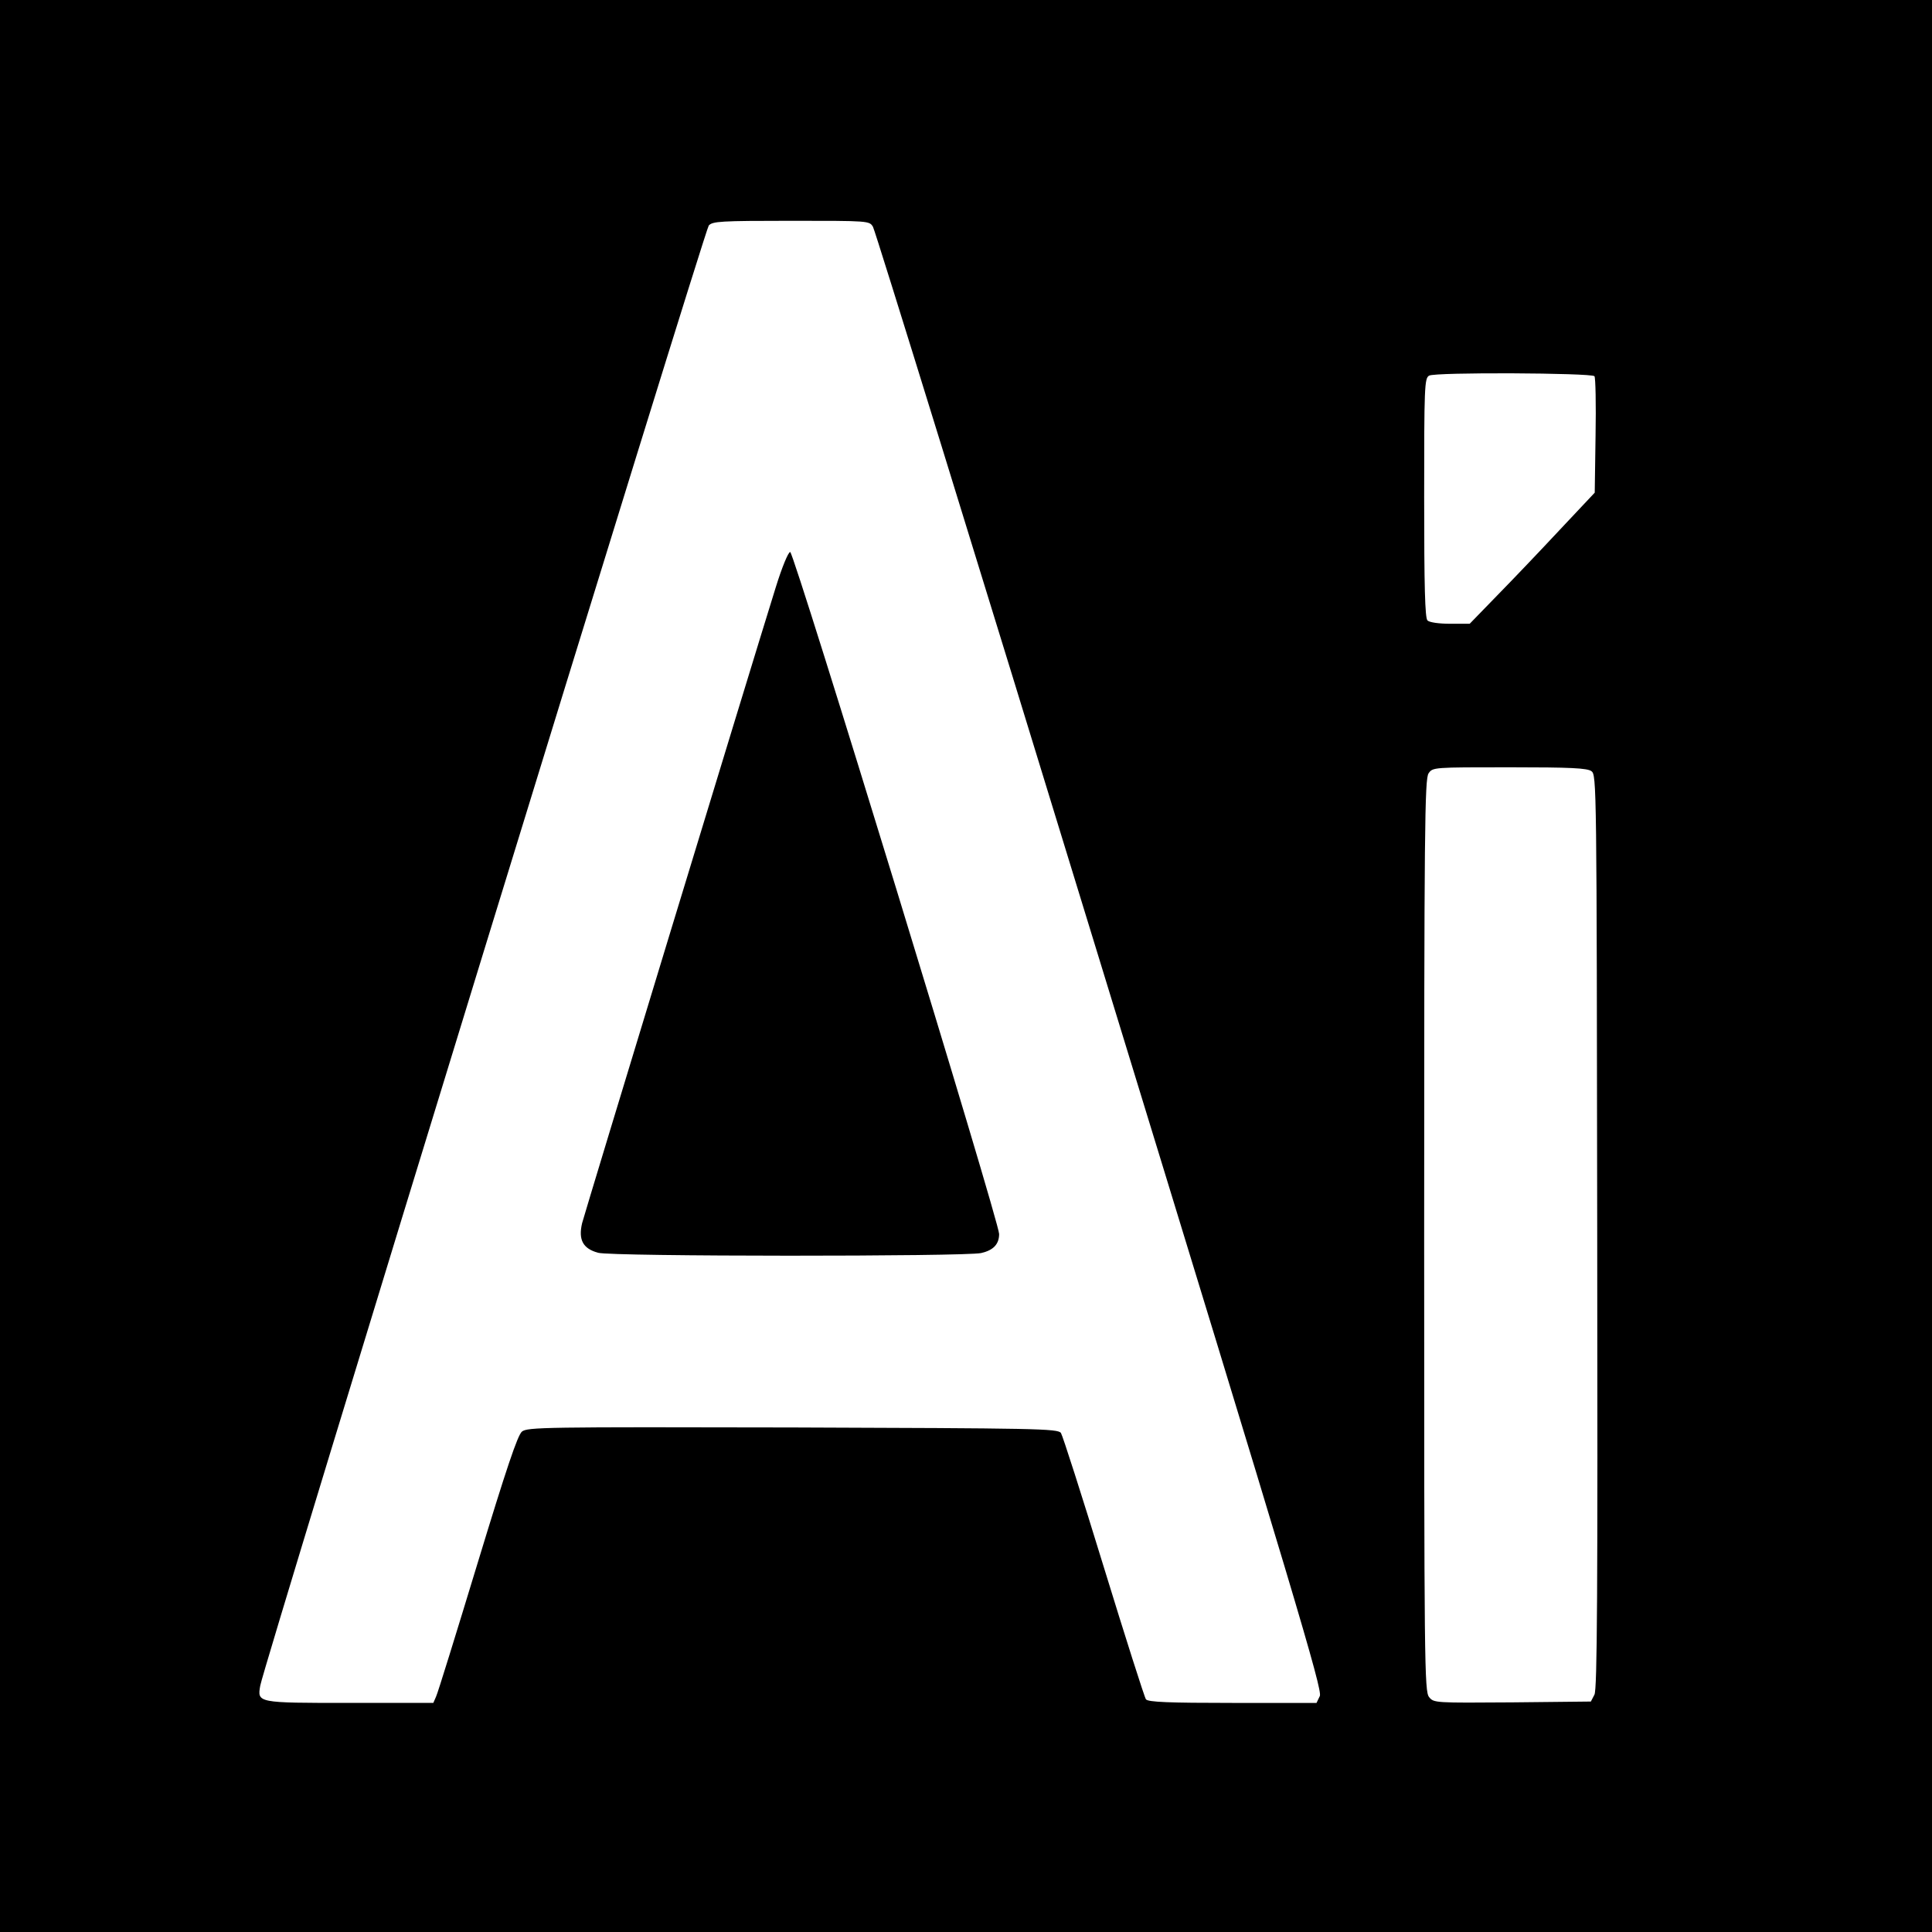
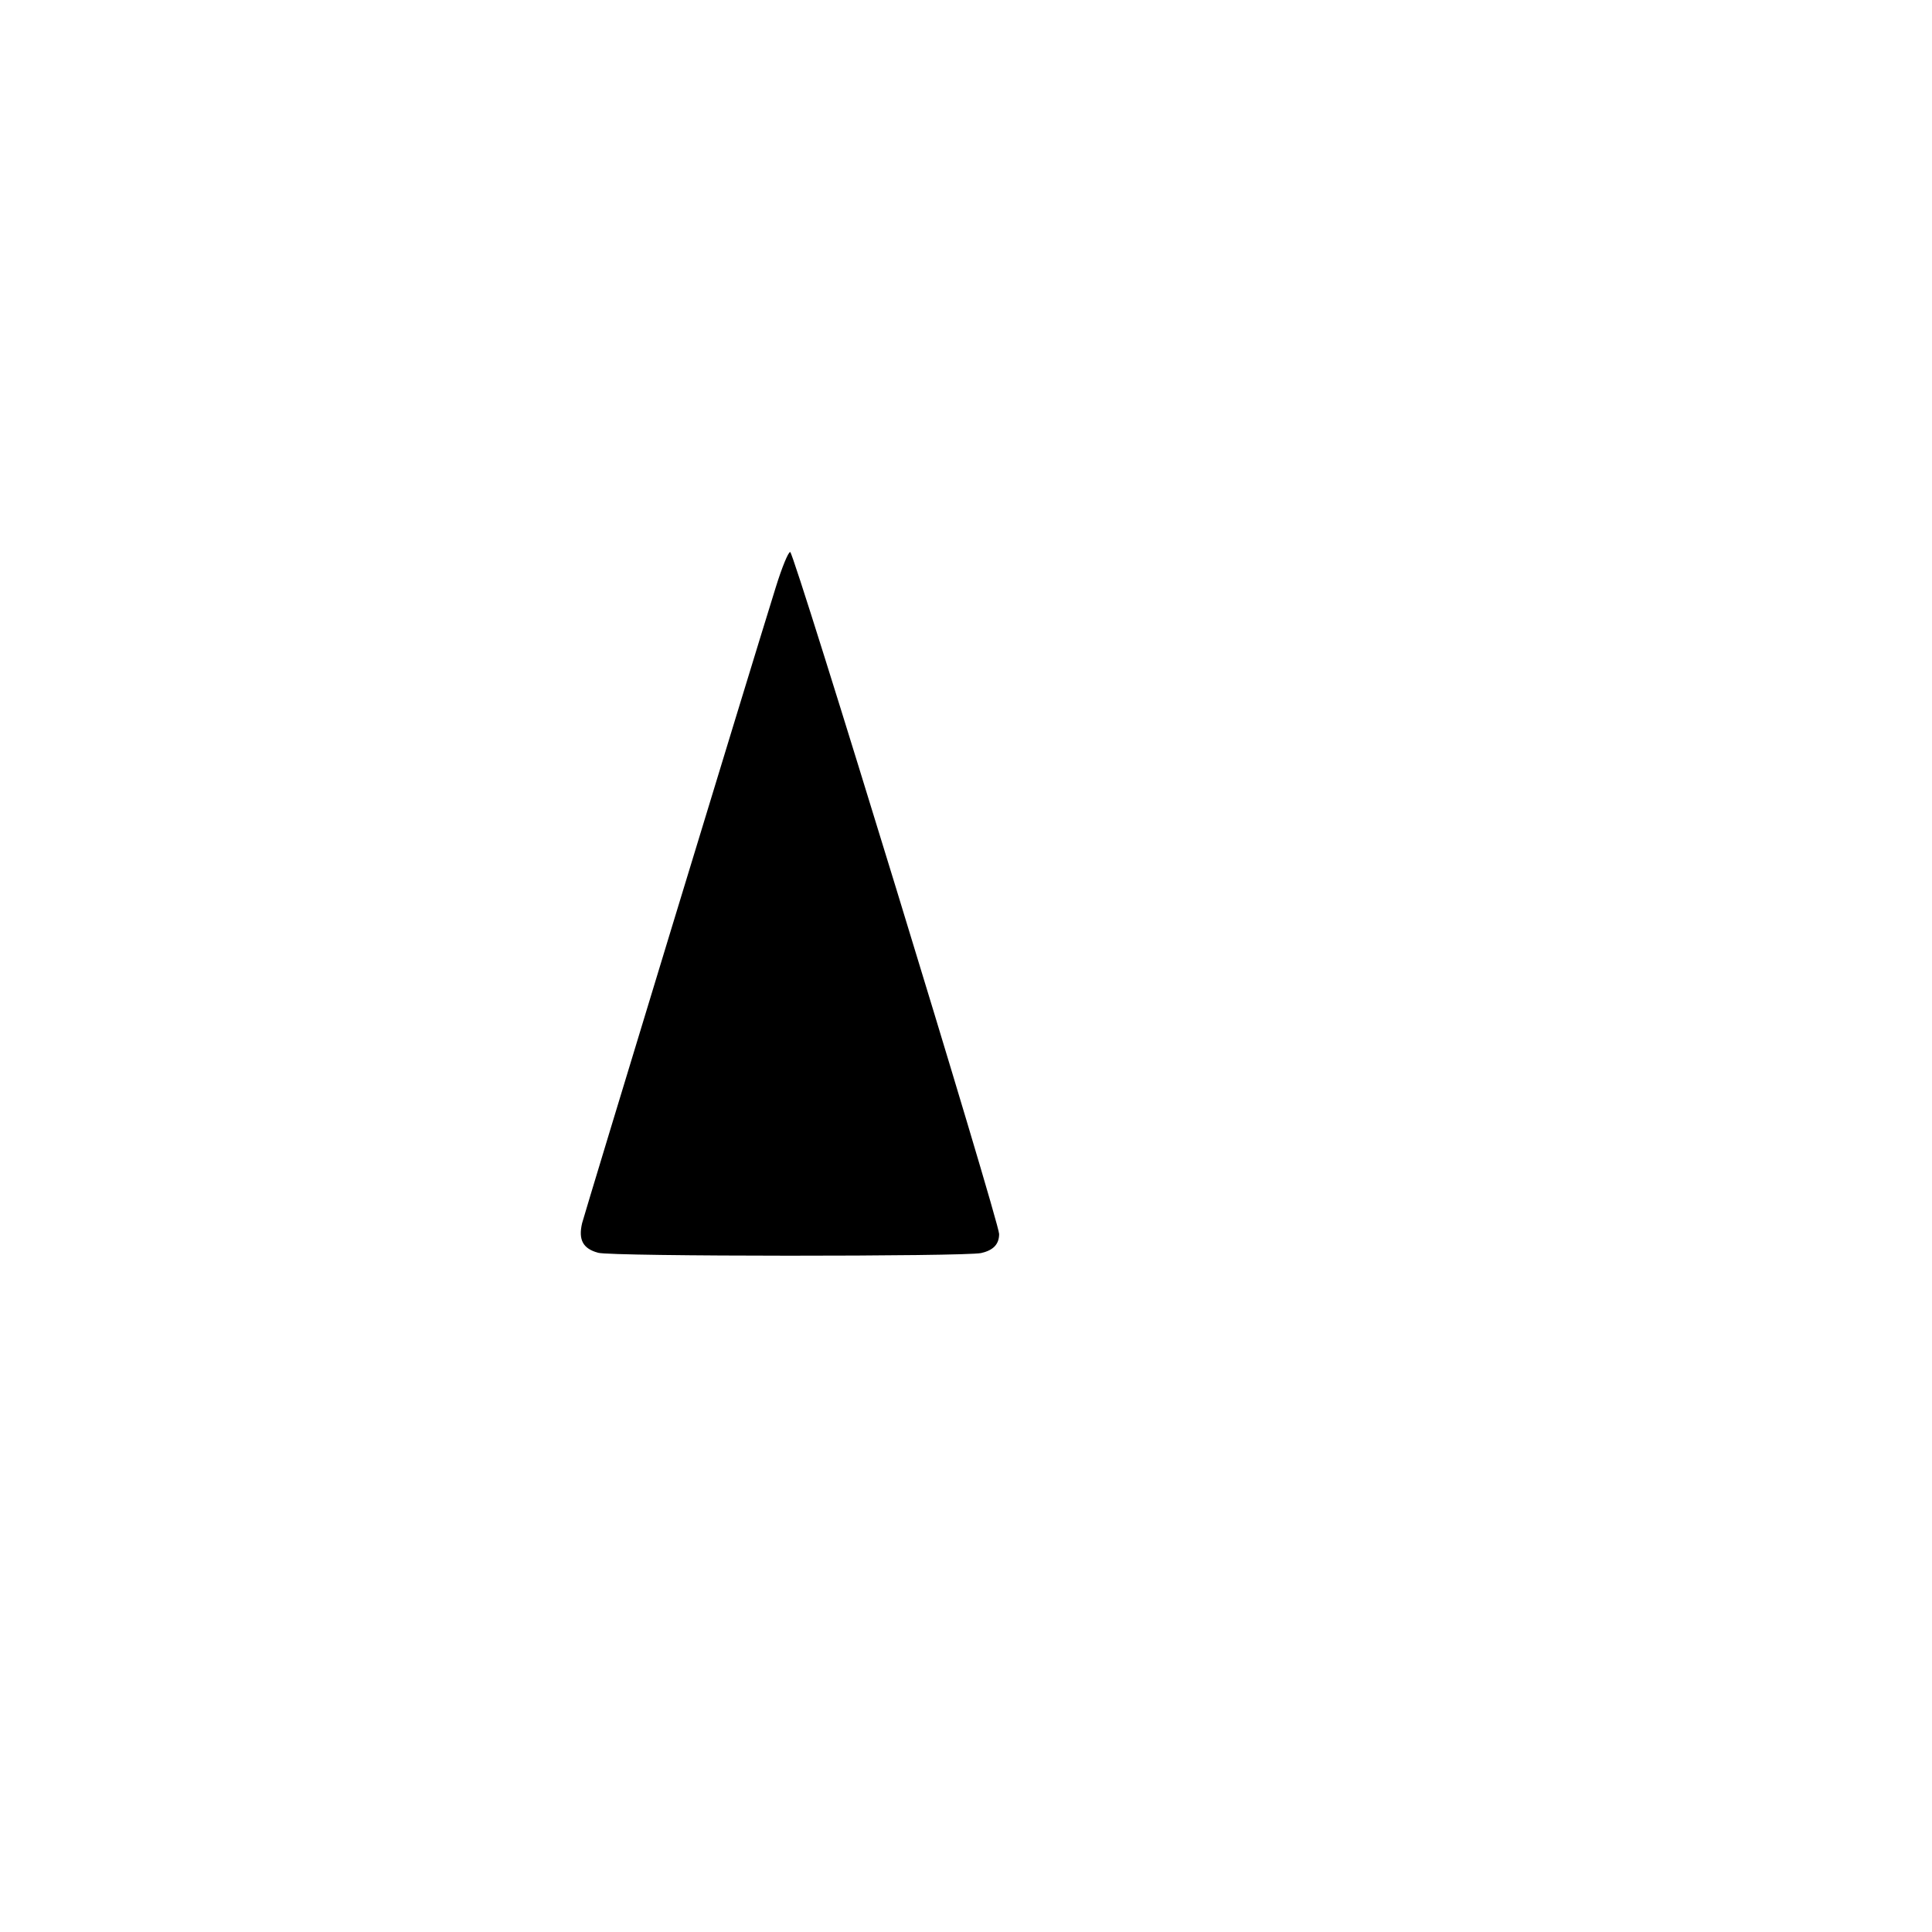
<svg xmlns="http://www.w3.org/2000/svg" version="1.0" width="700pt" height="700pt" viewBox="0 0 700 700" preserveAspectRatio="xMidYMid meet">
  <g transform="translate(0,700) scale(0.1,-0.1)" fill="#000000" stroke="none">
-     <path d="M0 3500 l0 -3500 3500 0 3500 0 0 3500 0 3500 -3500 0 -3500 0 0 -3500z m3163 2678 c8 -13 378 -1210 822 -2660 710 -2315 807 -2641 797 -2663 l-12 -25 -304 0 c-231 0 -306 3 -314 13 -5 6 -74 223 -153 480 -79 258 -149 476 -155 485 -11 16 -90 17 -972 20 -904 2 -961 1 -981 -15 -16 -14 -56 -133 -161 -478 -77 -253 -144 -470 -150 -482 l-10 -23 -304 0 c-336 0 -334 0 -323 63 11 68 1610 5273 1625 5290 14 15 41 17 298 17 283 0 284 0 297 -22z m2614 -541 c4 -5 6 -102 4 -215 l-3 -207 -127 -135 c-69 -74 -171 -181 -226 -237 l-100 -103 -71 0 c-41 0 -75 5 -82 12 -9 9 -12 121 -12 445 0 401 1 433 18 442 21 13 586 10 599 -2z m-11 -1431 c19 -14 19 -44 21 -1668 2 -1320 0 -1658 -10 -1678 l-13 -25 -284 -3 c-281 -2 -285 -2 -302 19 -17 20 -18 115 -18 1673 0 1479 2 1654 16 1674 15 22 17 22 293 22 224 0 281 -3 297 -14z" />
-     <path d="M2811 4873 c-100 -321 -691 -2263 -702 -2305 -14 -60 3 -92 58 -107 48 -14 1331 -14 1388 -1 44 10 65 32 65 69 1 42 -743 2471 -757 2471 -7 0 -30 -56 -52 -127z" />
+     <path d="M2811 4873 c-100 -321 -691 -2263 -702 -2305 -14 -60 3 -92 58 -107 48 -14 1331 -14 1388 -1 44 10 65 32 65 69 1 42 -743 2471 -757 2471 -7 0 -30 -56 -52 -127" />
  </g>
</svg>